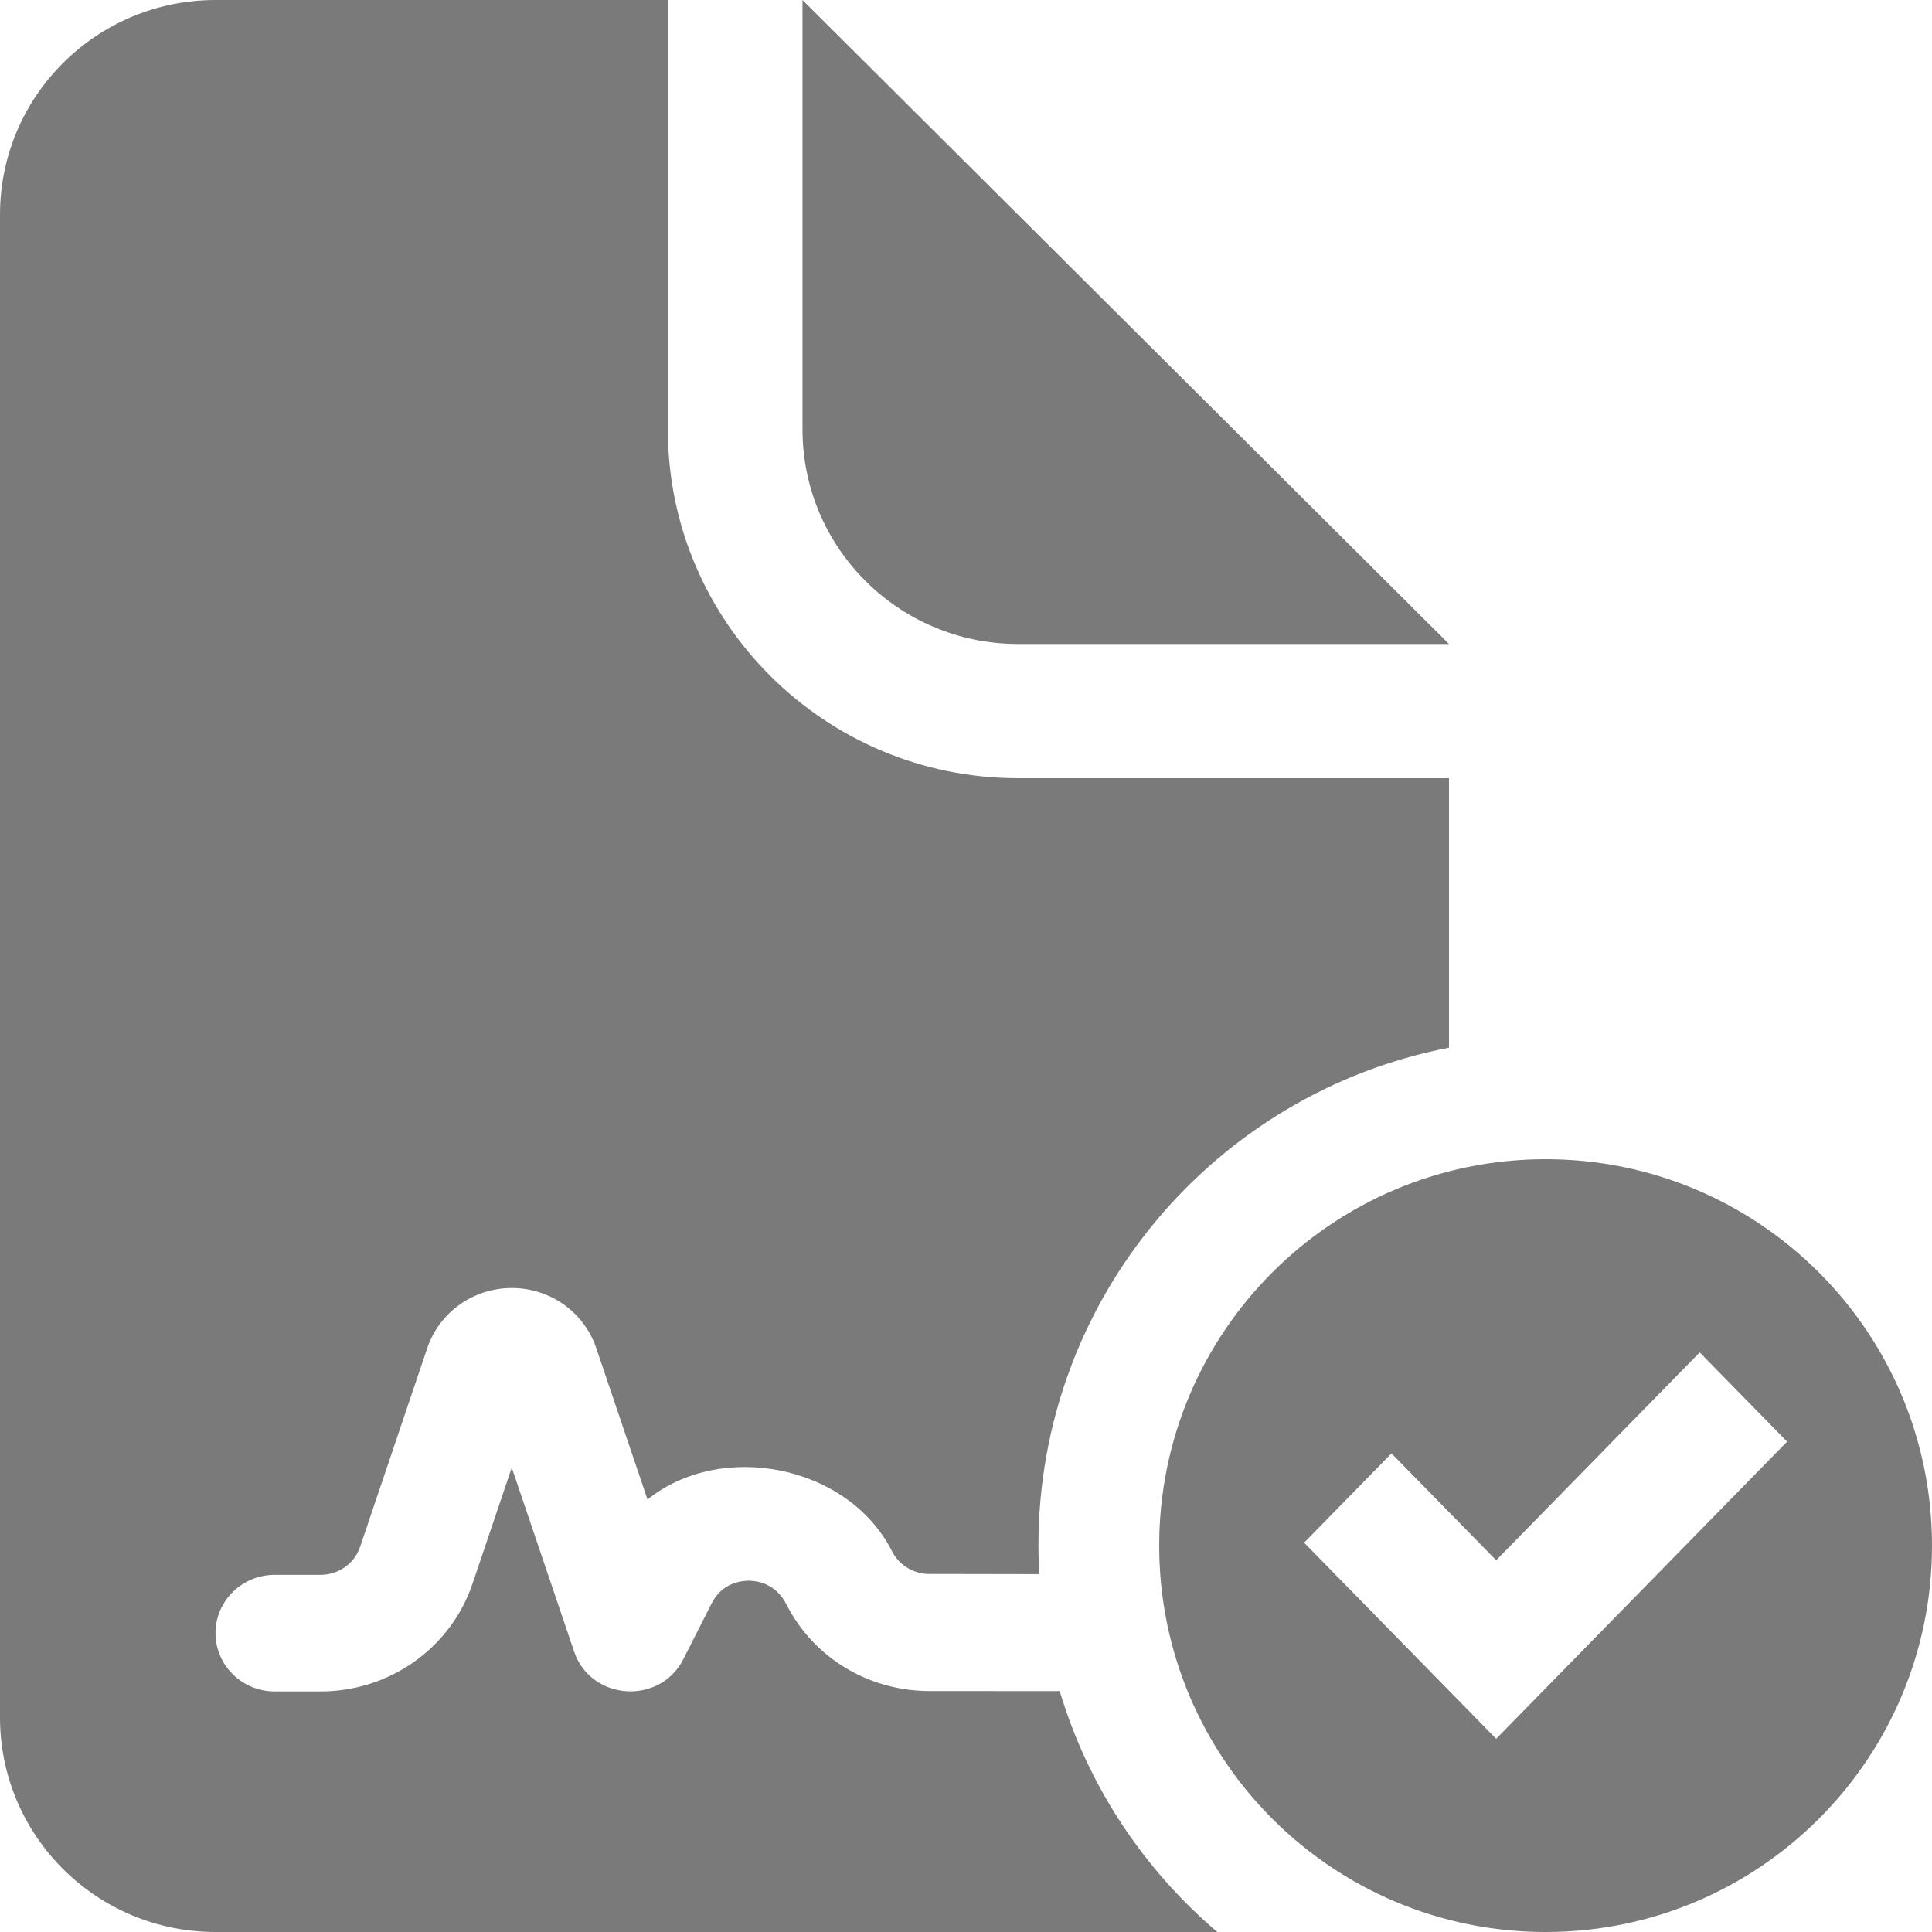
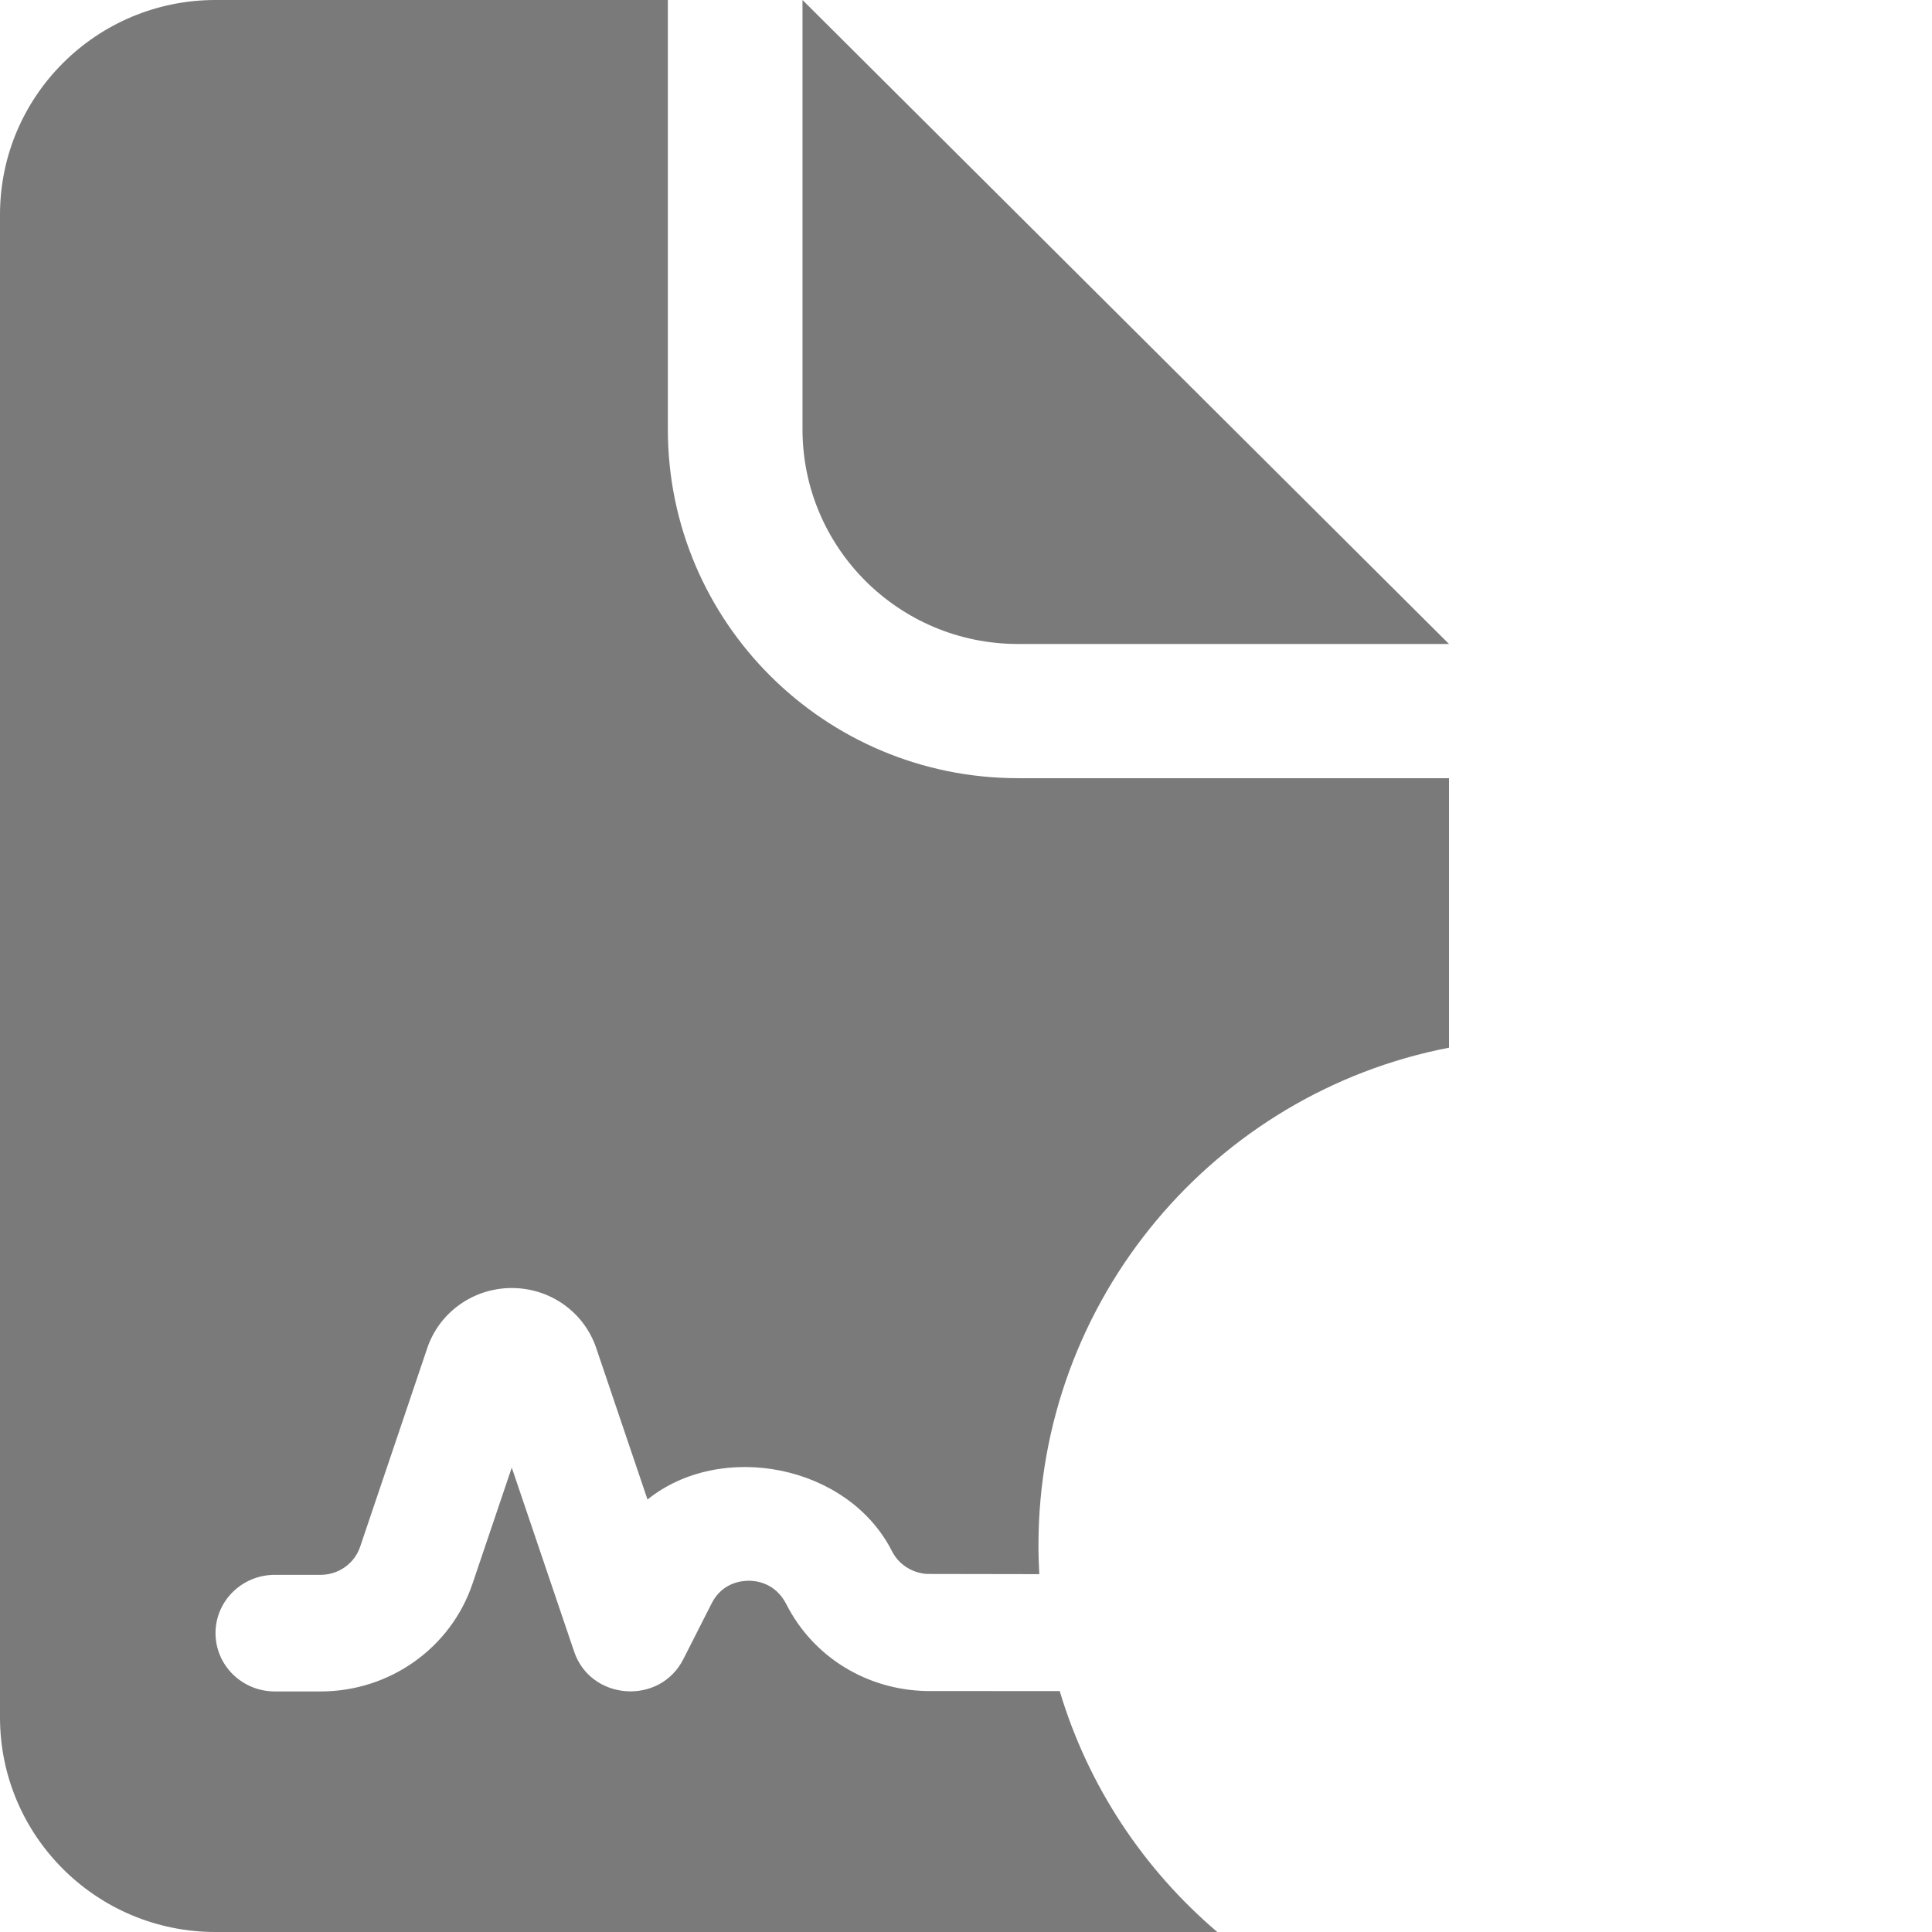
<svg xmlns="http://www.w3.org/2000/svg" width="80" height="80" viewBox="0 0 80 80" fill="none">
  <path d="M27.654 17.777C27.654 25.755 34.146 32.223 42.154 32.223H60V43.383C50.315 45.251 43 53.77 43 64C43 64.397 43.014 64.79 43.035 65.182L38.371 65.174C37.778 65.127 37.225 64.8 36.935 64.231C35.105 60.631 29.841 59.65 26.812 62.092L24.684 55.807C24.178 54.326 22.776 53.334 21.191 53.334C19.607 53.335 18.204 54.328 17.697 55.807L14.91 64.055C14.675 64.745 14.017 65.21 13.277 65.211H11.379C10.024 65.211 8.924 66.29 8.924 67.623C8.924 68.957 10.023 70.039 11.379 70.039H13.277C16.132 70.039 18.661 68.246 19.564 65.582L21.191 60.77L23.773 68.387C24.456 70.417 27.318 70.63 28.295 68.703L29.471 66.387C29.9 65.544 30.686 65.455 31.006 65.455C31.325 65.455 32.114 65.546 32.566 66.438C33.678 68.62 35.898 69.975 38.369 70.022L43.881 70.025C45.057 73.96 47.357 77.406 50.406 80H8.924C3.996 80 0 76.02 0 71.111V8.889C0 3.98 3.996 2.14752e-07 8.924 0H27.654V17.777Z" fill="#7A7A7A" />
-   <path fill-rule="evenodd" clip-rule="evenodd" d="M64 48C72.837 48 80 55.163 80 64C80 72.837 72.837 80 64 80C55.163 80 48 72.837 48 64C48 55.163 55.163 48 64 48ZM61.953 64.607L57.619 60.182L54 63.879L61.953 72L74 59.695L70.381 56L61.953 64.607Z" fill="#7A7A7A" />
  <path d="M60 26.666H42.154C37.226 26.666 33.23 22.686 33.23 17.777V0L60 26.666Z" fill="#7A7A7A" />
</svg>